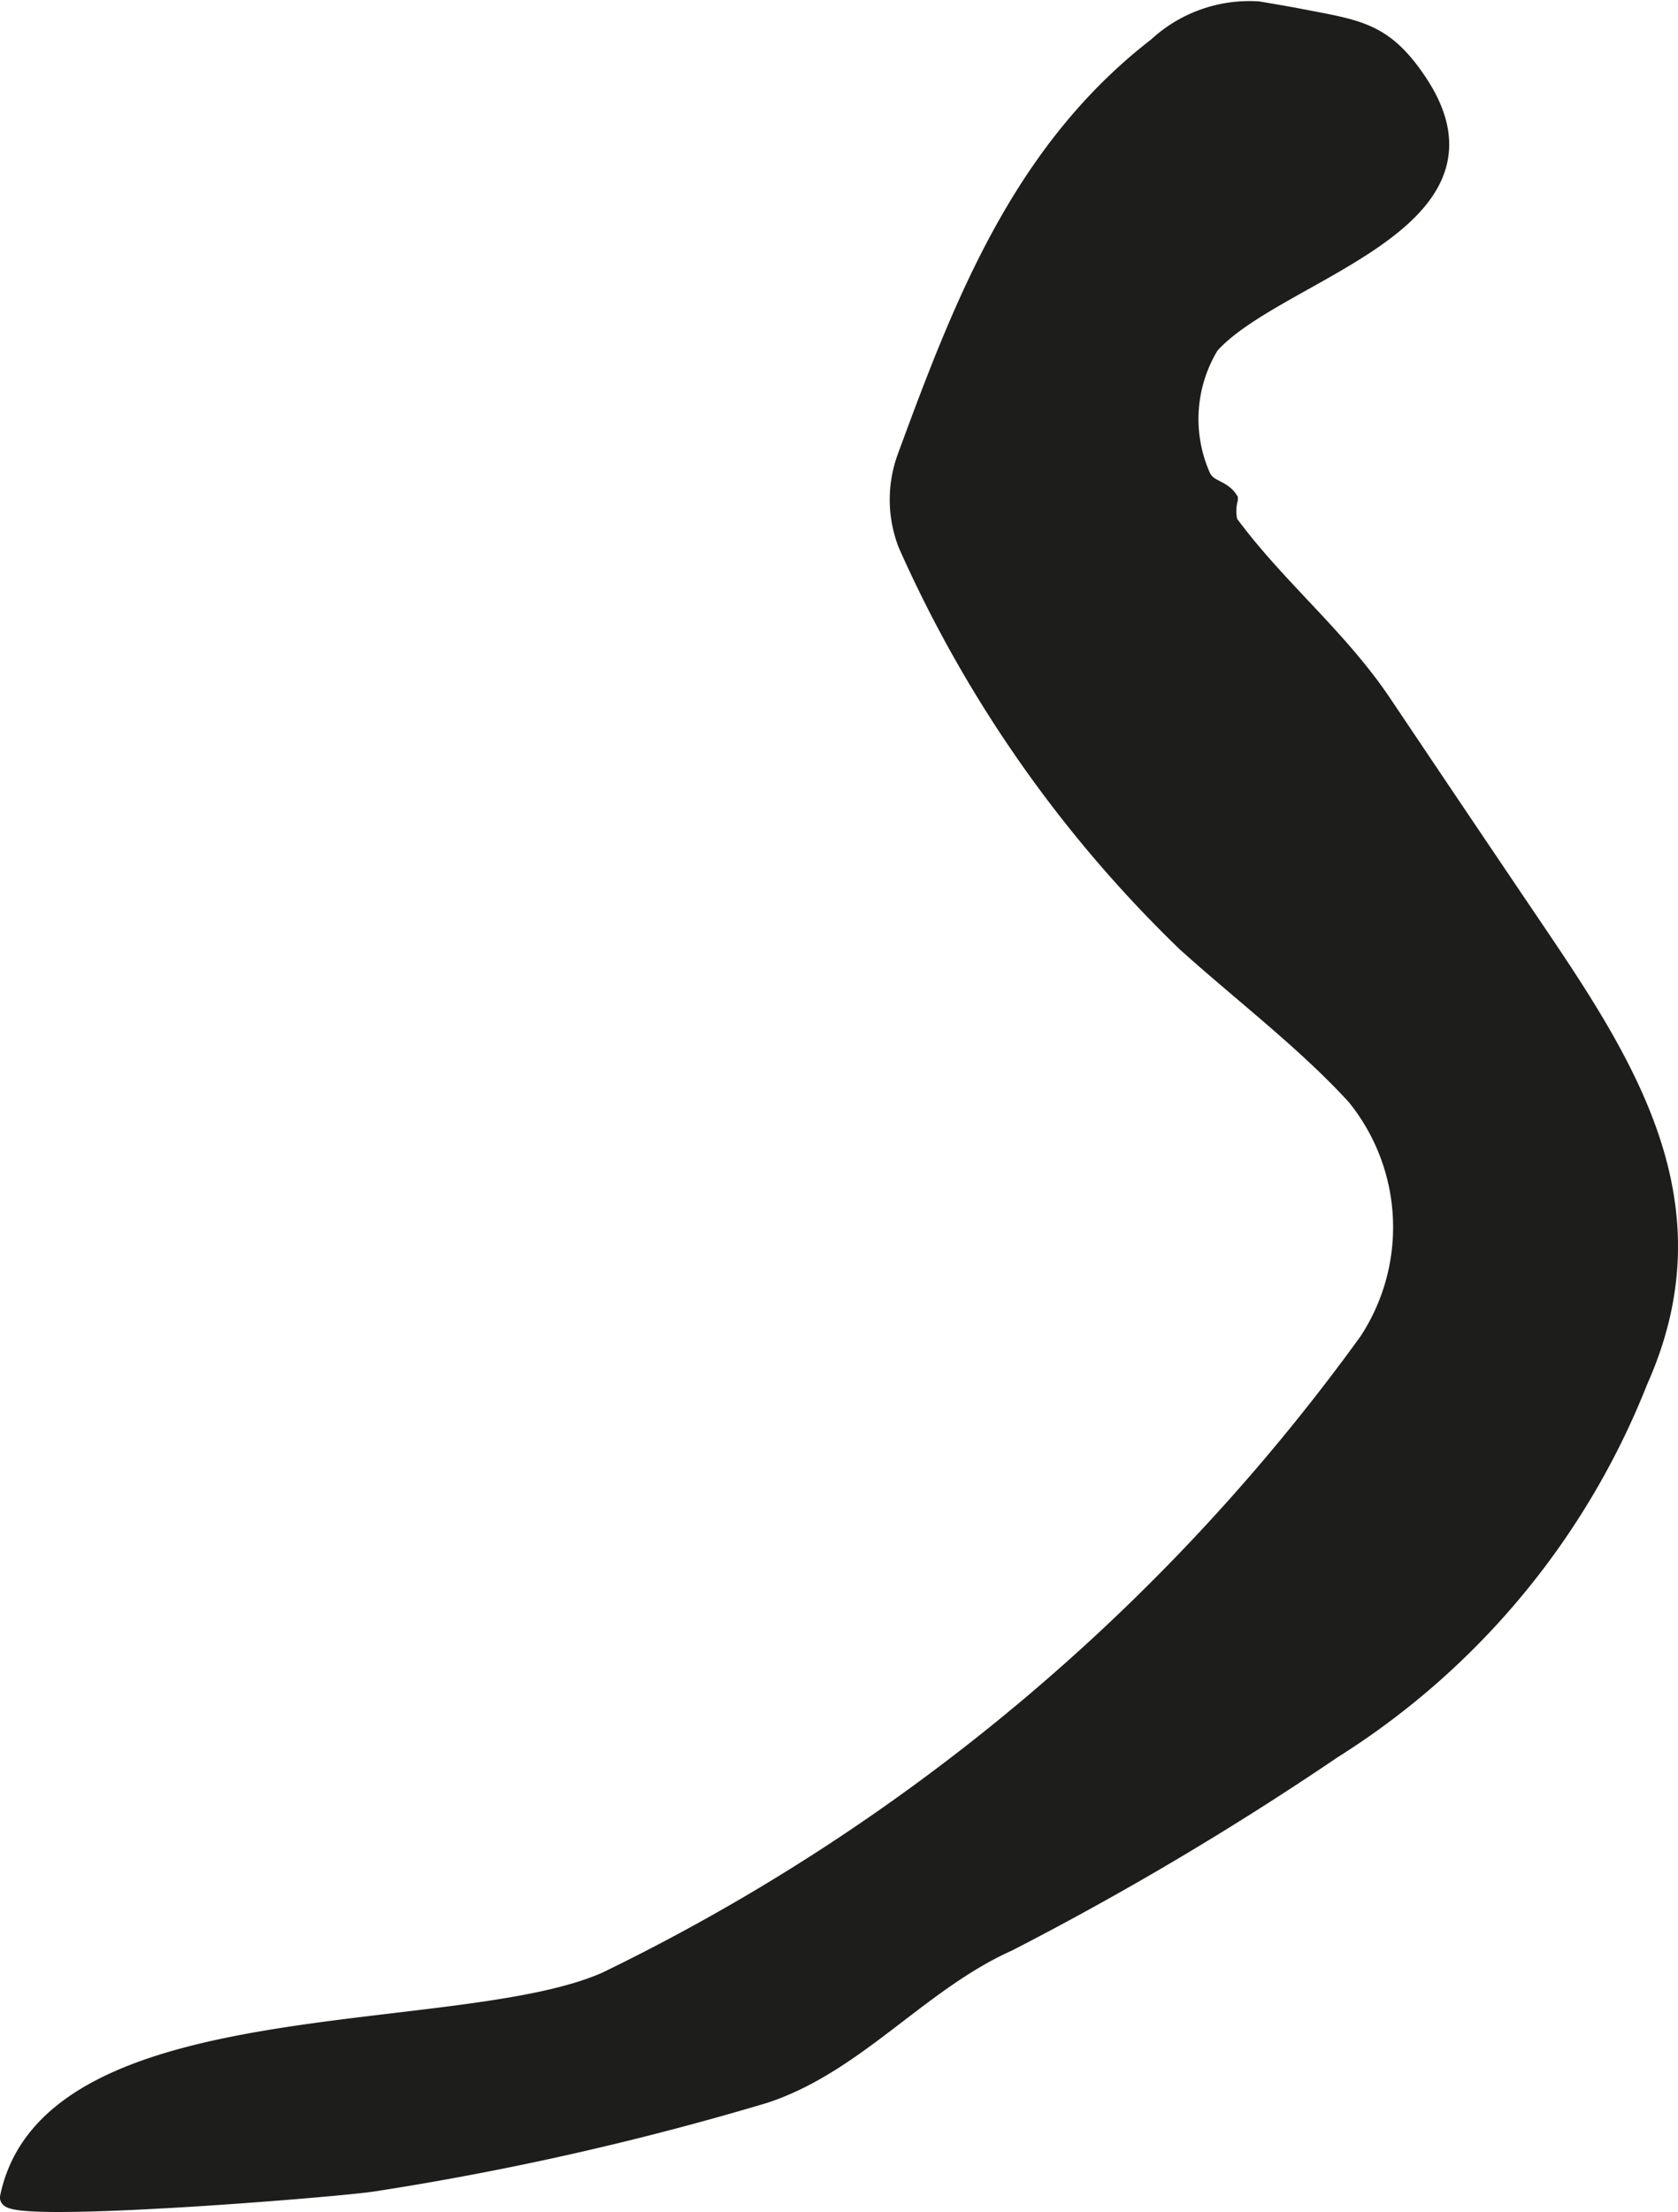
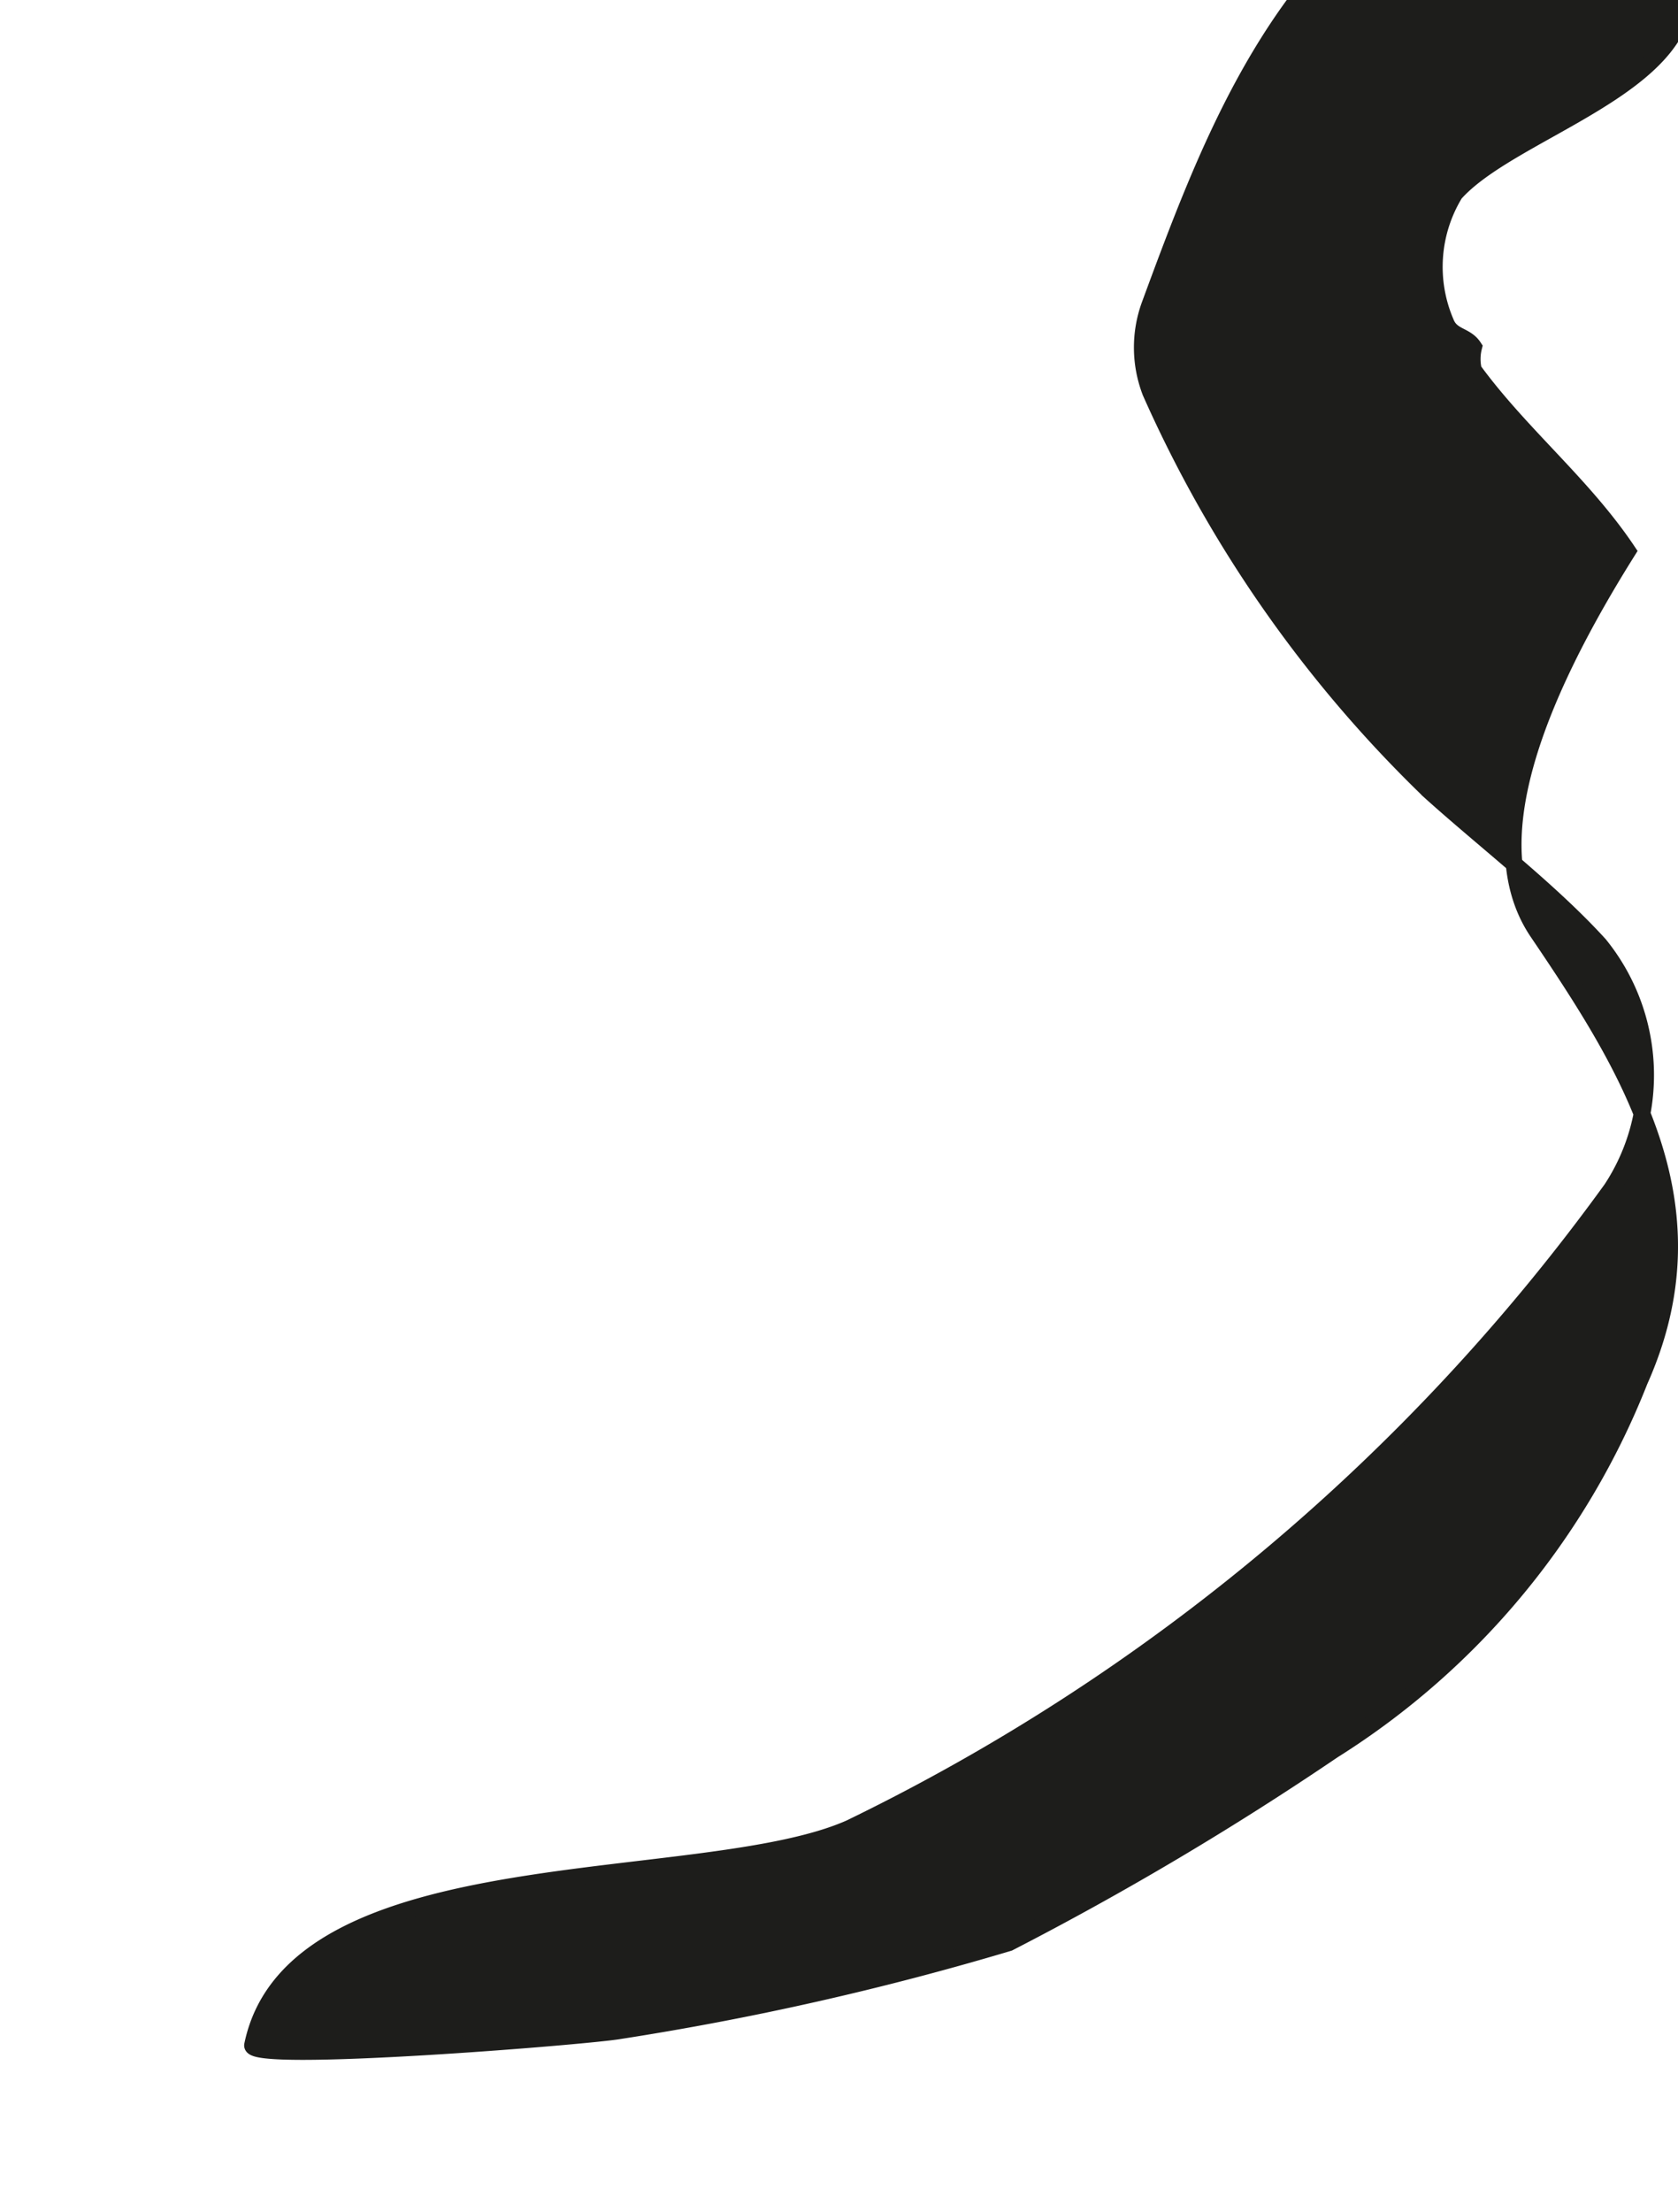
<svg xmlns="http://www.w3.org/2000/svg" version="1.1" width="8.86mm" height="11.674mm" viewBox="0 0 25.116 33.091">
  <defs>
    <style type="text/css">
      .a {
        fill: #1d1d1b;
        stroke: #1d1d1b;
        stroke-miterlimit: 10;
        stroke-width: 0.25px;
        fill-rule: evenodd;
      }
    </style>
  </defs>
-   <path class="a" d="M23.015,13.945c1.416,2.089,2.678,4.129,1.527,6.709a11.516,11.516,0,0,1-4.589,5.53,46.898,46.898,0,0,1-4.853,2.88c-1.335.597-2.278,1.824-3.655,2.276a43.896,43.896,0,0,1-5.828,1.316c-.467.083-5.549.494-5.492.215.617-2.981,6.72-2.263,8.942-3.246a30.466,30.466,0,0,0,11.398-9.56,3.098,3.098,0,0,0-.181-3.658c-.736-.808-1.723-1.559-2.54-2.296a18.986,18.986,0,0,1-4.177-5.969,1.855,1.855,0,0,1-.013-1.302c.845-2.295,1.715-4.577,3.759-6.157a2.043,2.043,0,0,1,1.524-.538c.209.036.423.071.629.111.861.167,1.251.198,1.759.952,1.447,2.142-2.113,2.848-3.103,3.962a2.108,2.108,0,0,0-.138,1.928c.088.225.298.185.419.37a.726.726,0,0,0-.003.344c.71.97,1.638,1.709,2.307,2.708Q21.857,12.233,23.015,13.945Z" />
+   <path class="a" d="M23.015,13.945c1.416,2.089,2.678,4.129,1.527,6.709a11.516,11.516,0,0,1-4.589,5.53,46.898,46.898,0,0,1-4.853,2.88a43.896,43.896,0,0,1-5.828,1.316c-.467.083-5.549.494-5.492.215.617-2.981,6.72-2.263,8.942-3.246a30.466,30.466,0,0,0,11.398-9.56,3.098,3.098,0,0,0-.181-3.658c-.736-.808-1.723-1.559-2.54-2.296a18.986,18.986,0,0,1-4.177-5.969,1.855,1.855,0,0,1-.013-1.302c.845-2.295,1.715-4.577,3.759-6.157a2.043,2.043,0,0,1,1.524-.538c.209.036.423.071.629.111.861.167,1.251.198,1.759.952,1.447,2.142-2.113,2.848-3.103,3.962a2.108,2.108,0,0,0-.138,1.928c.088.225.298.185.419.37a.726.726,0,0,0-.003.344c.71.97,1.638,1.709,2.307,2.708Q21.857,12.233,23.015,13.945Z" />
</svg>